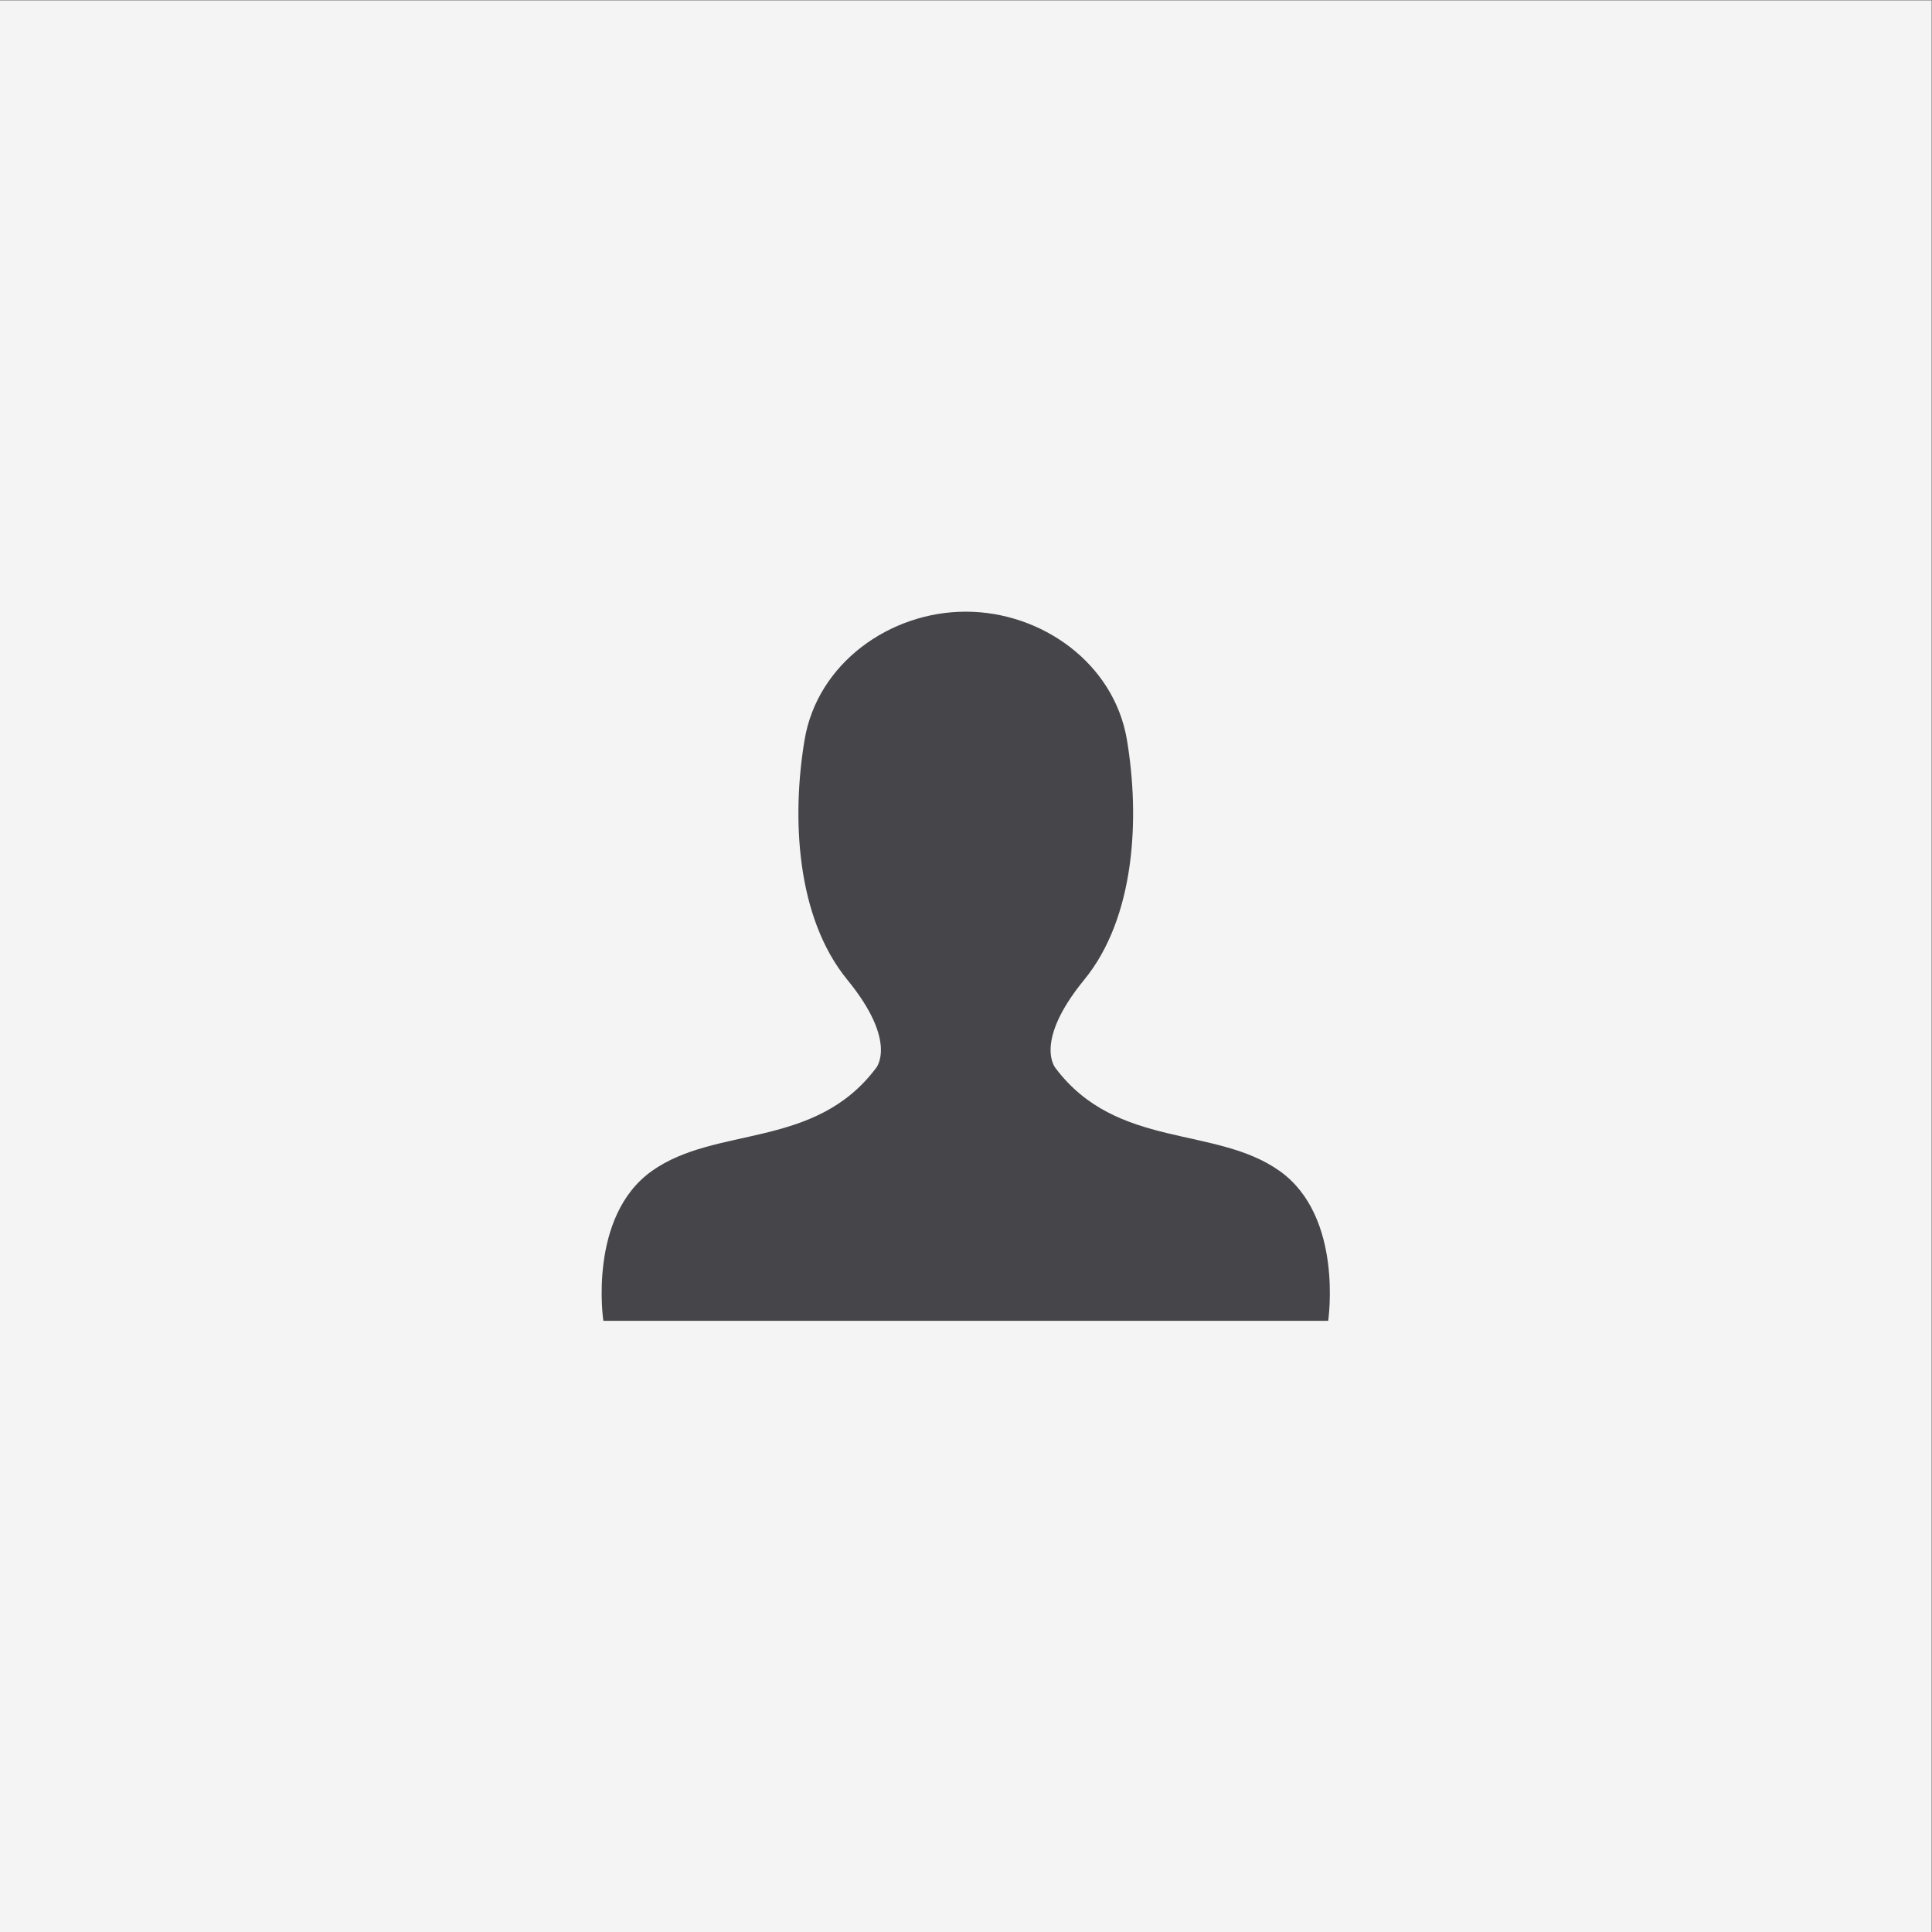
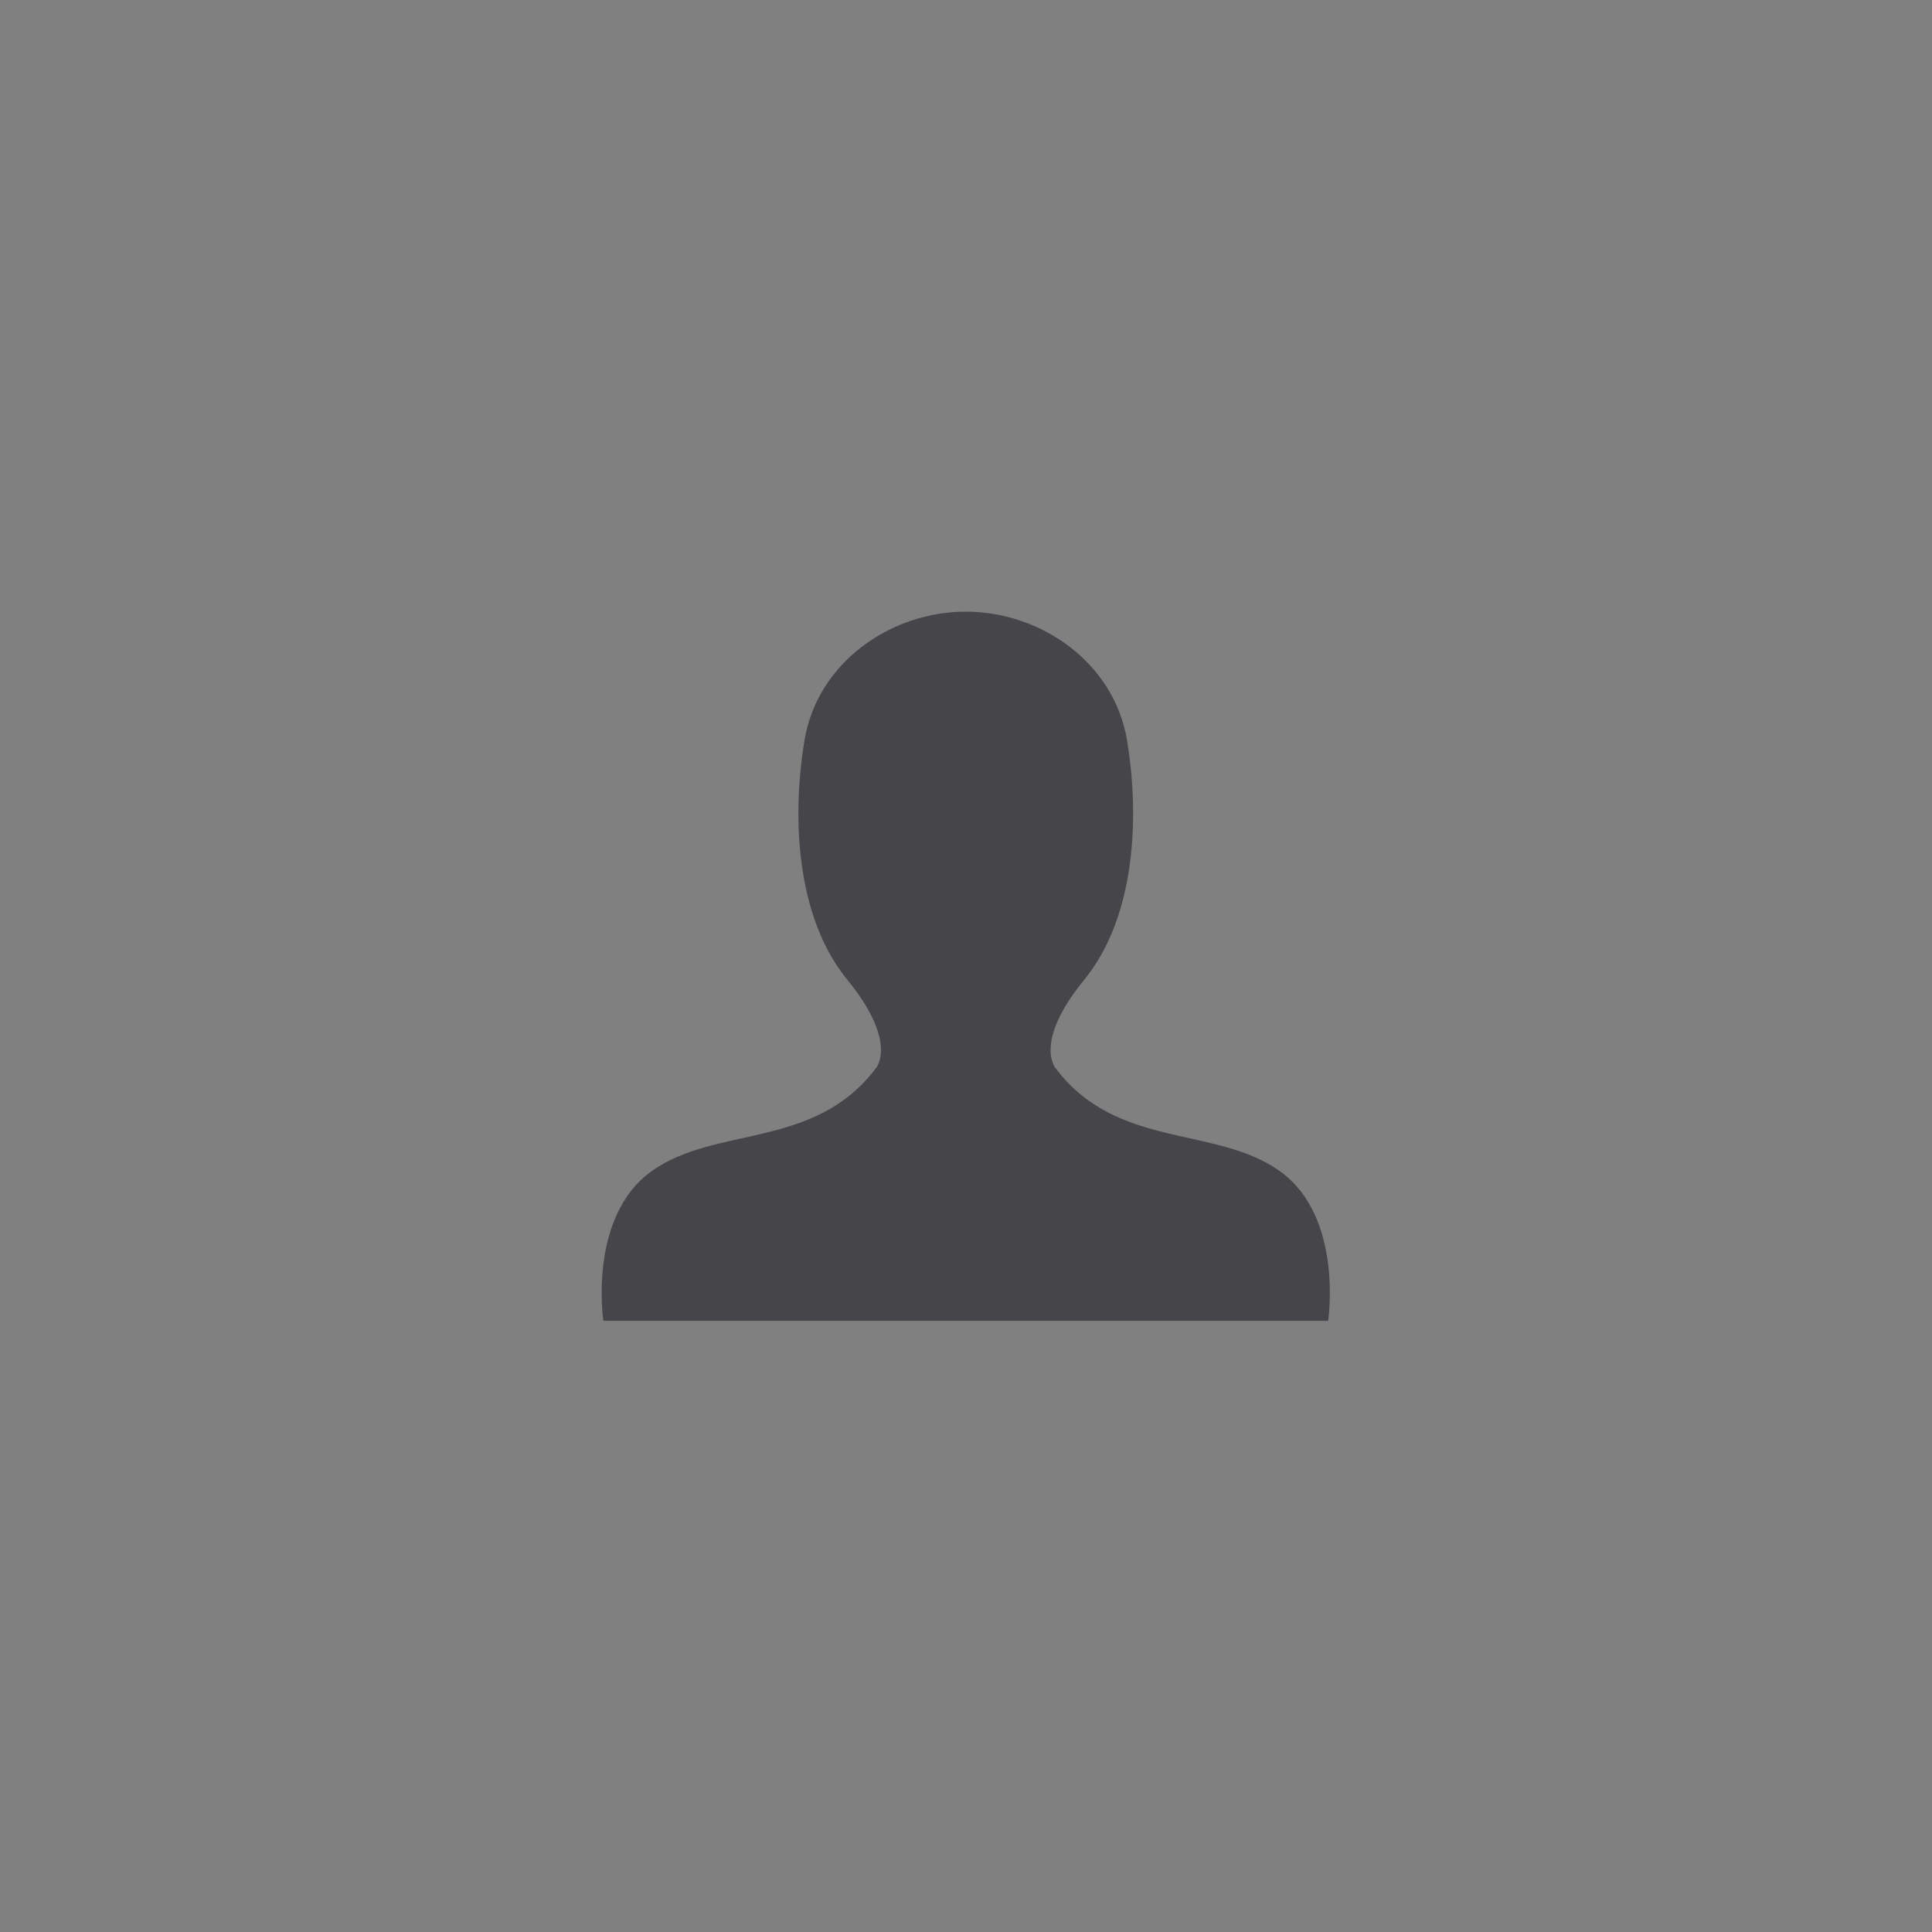
<svg xmlns="http://www.w3.org/2000/svg" viewBox="0 0 1866.667 1866.667" height="1866.667" width="1866.667" xml:space="preserve" id="svg2" version="1.1">
  <rect x="0" y="0" width="1866.667" height="1866.667" fill="#808080" stroke="none" />
  <defs id="defs6" />
  <g transform="matrix(1.333,0,0,-1.333,0,1866.667)" id="g10">
    <g transform="scale(0.1)" id="g12">
-       <path id="path14" style="fill:#f4f4f4;fill-opacity:1;fill-rule:nonzero;stroke:none" d="M 14000,0 H 0 V 14000 H 14000 V 0" />
      <path id="path16" style="fill:#46464a;fill-opacity:1;fill-rule:evenodd;stroke:none" d="m 9275.18,5515.92 c -465.29,330.99 -1178.92,155.17 -1623.65,744.63 0,0 -165.49,186.16 206.82,641.2 372.32,455.06 403.31,1179.02 310.24,1737.48 -93,558.47 -620.46,930.77 -1168.59,930.77 -548.13,0 -1075.6,-372.3 -1168.59,-930.77 -93.08,-558.46 -62.09,-1282.42 310.23,-1737.48 372.3,-455.04 206.82,-641.2 206.82,-641.2 C 5903.73,5671.09 5190.21,5846.91 4724.82,5515.92 4259.44,5185.05 4373.17,4430 4373.17,4430 H 7000 9626.83 c 0,0 113.73,755.05 -351.65,1085.92" />
    </g>
  </g>
</svg>